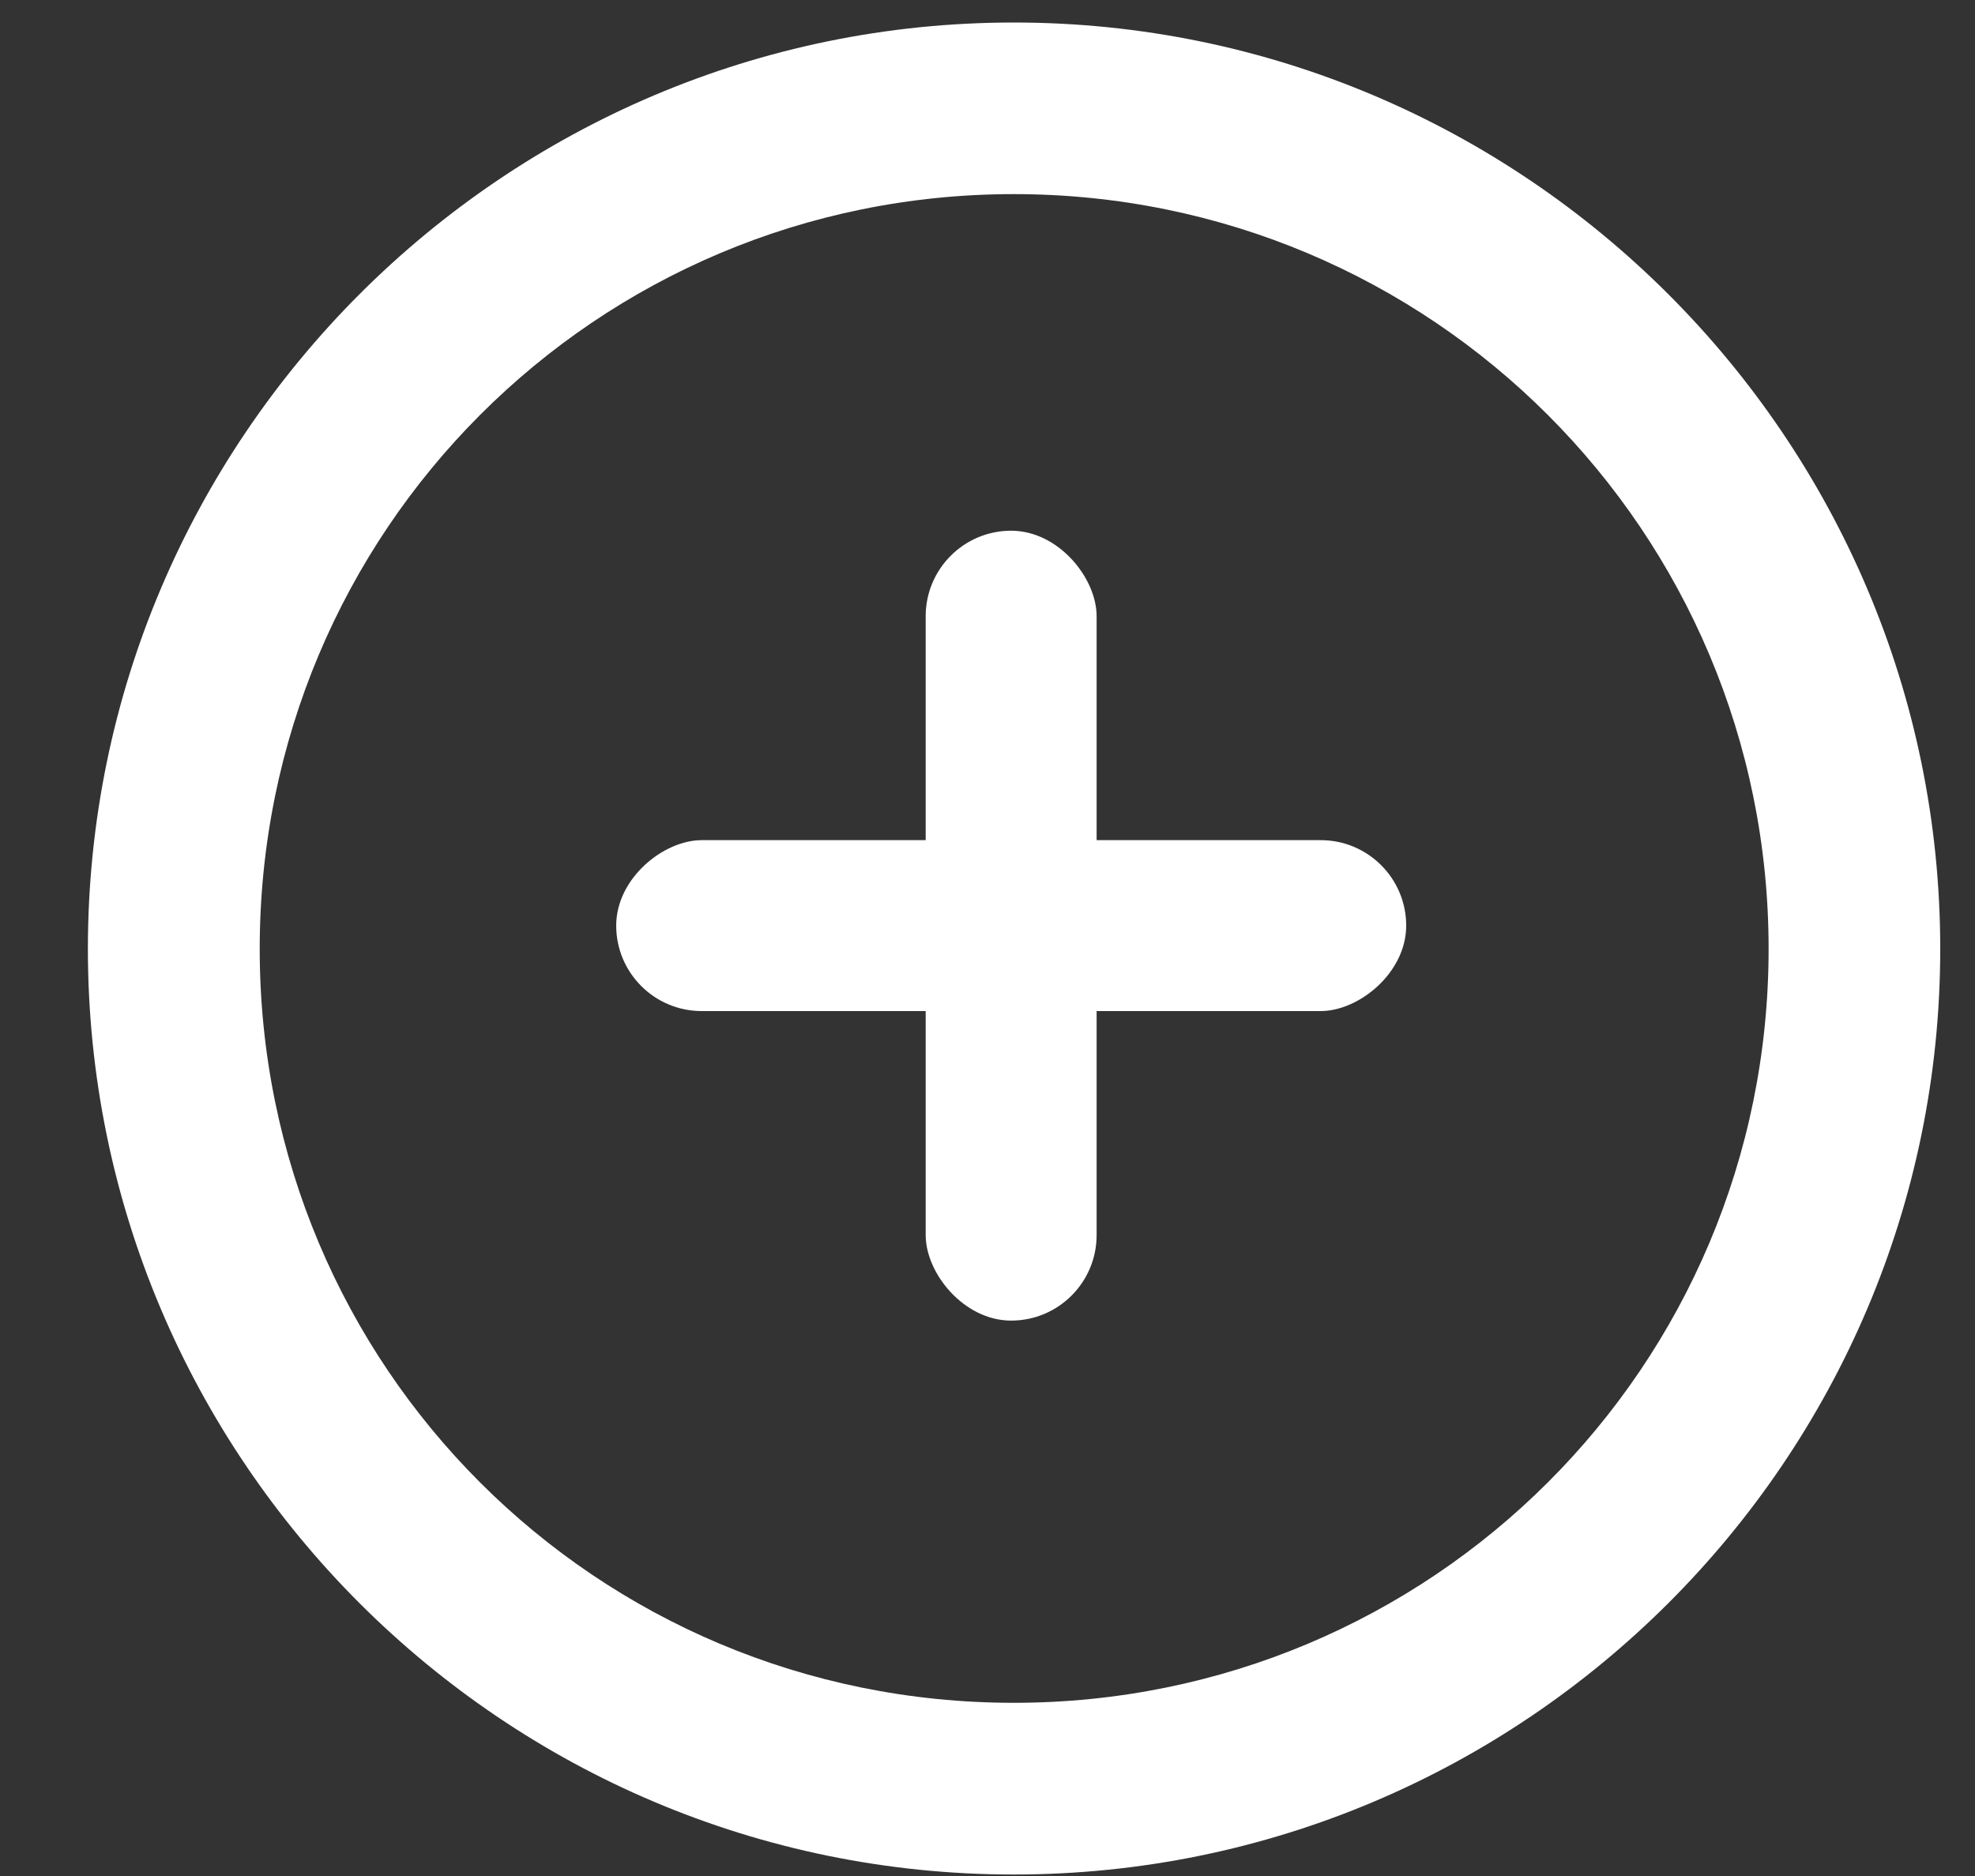
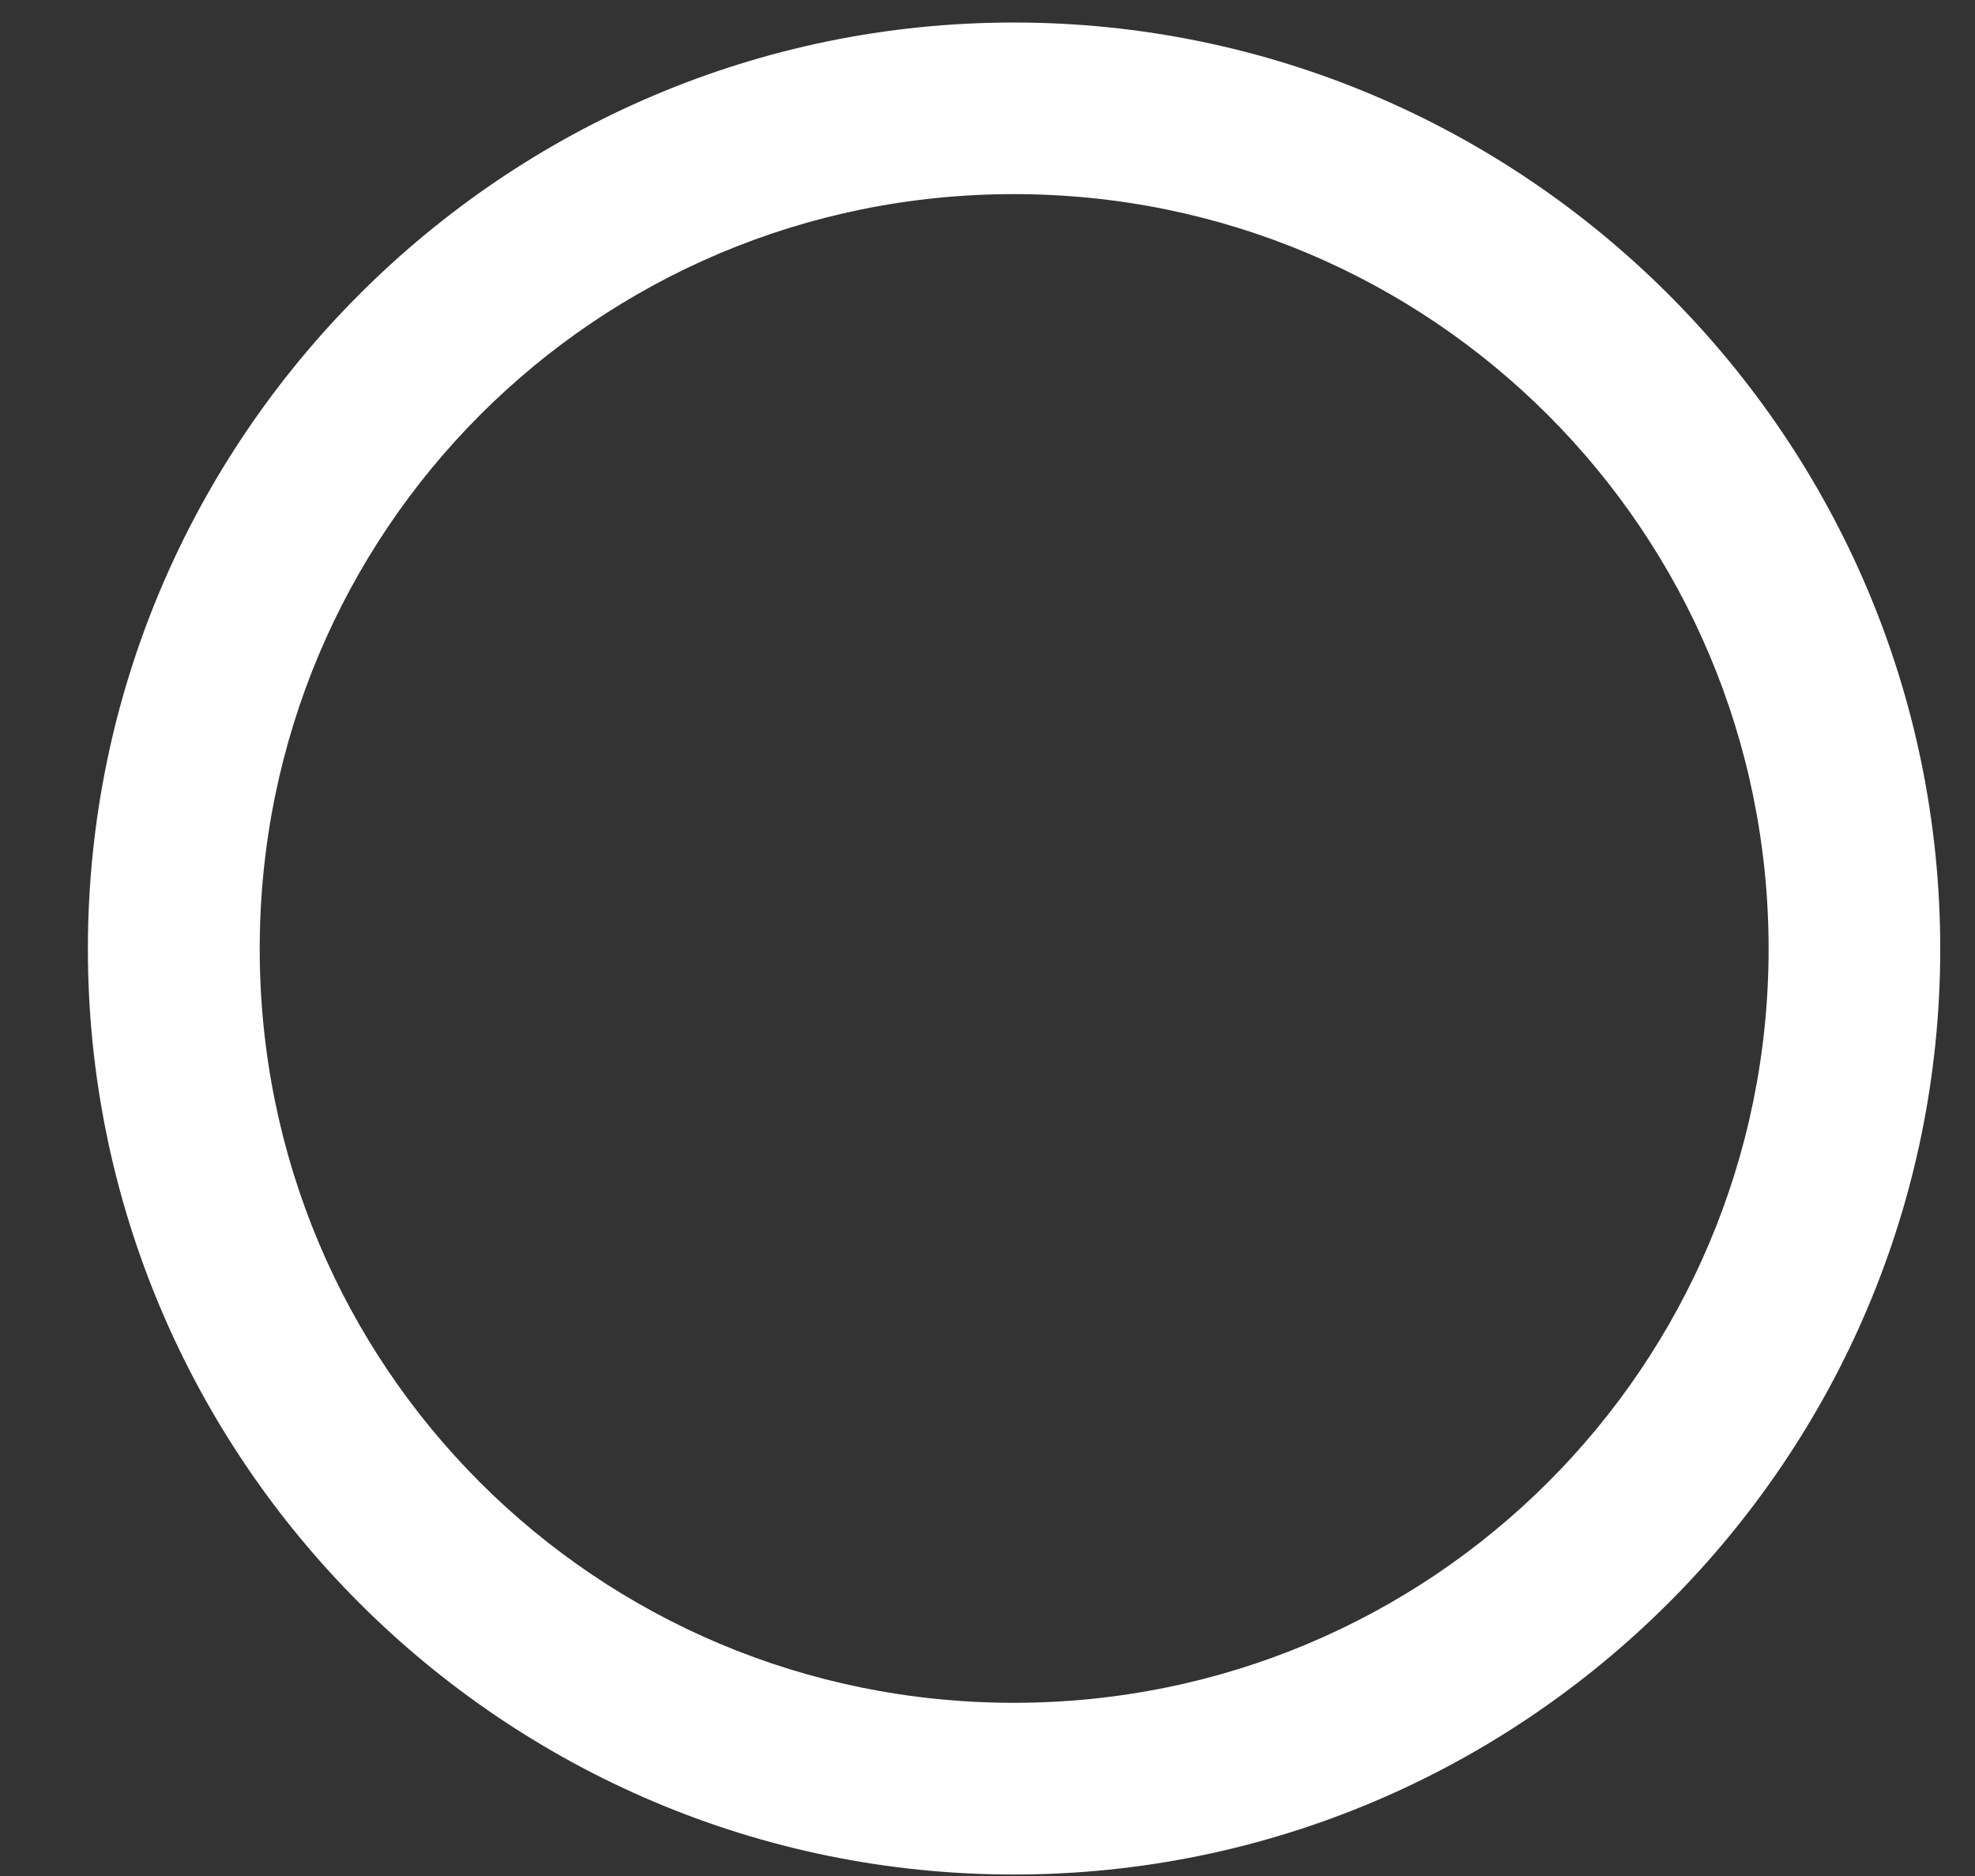
<svg xmlns="http://www.w3.org/2000/svg" width="20px" height="19px" viewBox="0 0 20 19" version="1.1">
  <rect x="0" y="0" width="20" height="19" fill="#333333" stroke="none" />
  <title>Group 14</title>
  <desc>Created with Sketch.</desc>
  <g id="Website" stroke="none" stroke-width="1" fill="none" fill-rule="evenodd">
    <g id="Home-Default-V2-2" transform="translate(-589, -346)" fill="#FFFFFF">
      <g id="Group-17" transform="translate(437, 331)">
        <g id="Group-2">
          <g id="Group-14" transform="translate(152.74, 15)">
            <g id="noun_Reply_3668911" fill-rule="nonzero">
              <g id="Group" transform="translate(0, 0.15)">
                <path d="M9.526,0.078 C4.357,0.078 0.15,4.291 0.15,9.46 C0.15,14.629 4.357,18.835 9.526,18.835 C14.695,18.835 18.908,14.629 18.908,9.46 C18.908,4.291 14.695,0.078 9.526,0.078 Z M9.526,1.816 C13.755,1.816 17.17,5.231 17.17,9.46 C17.17,13.69 13.755,17.096 9.526,17.096 C5.296,17.096 1.89,13.69 1.89,9.46 C1.89,5.231 5.296,1.816 9.526,1.816 Z" id="Shape" />
              </g>
            </g>
-             <rect id="Rectangle" x="8.634" y="5.375" width="1.731" height="8" rx="0.866" />
-             <rect id="Rectangle" transform="translate(9.5, 9.375) rotate(-270) translate(-9.5, -9.375) " x="8.634" y="5.375" width="1.731" height="8" rx="0.866" />
          </g>
        </g>
      </g>
    </g>
  </g>
</svg>